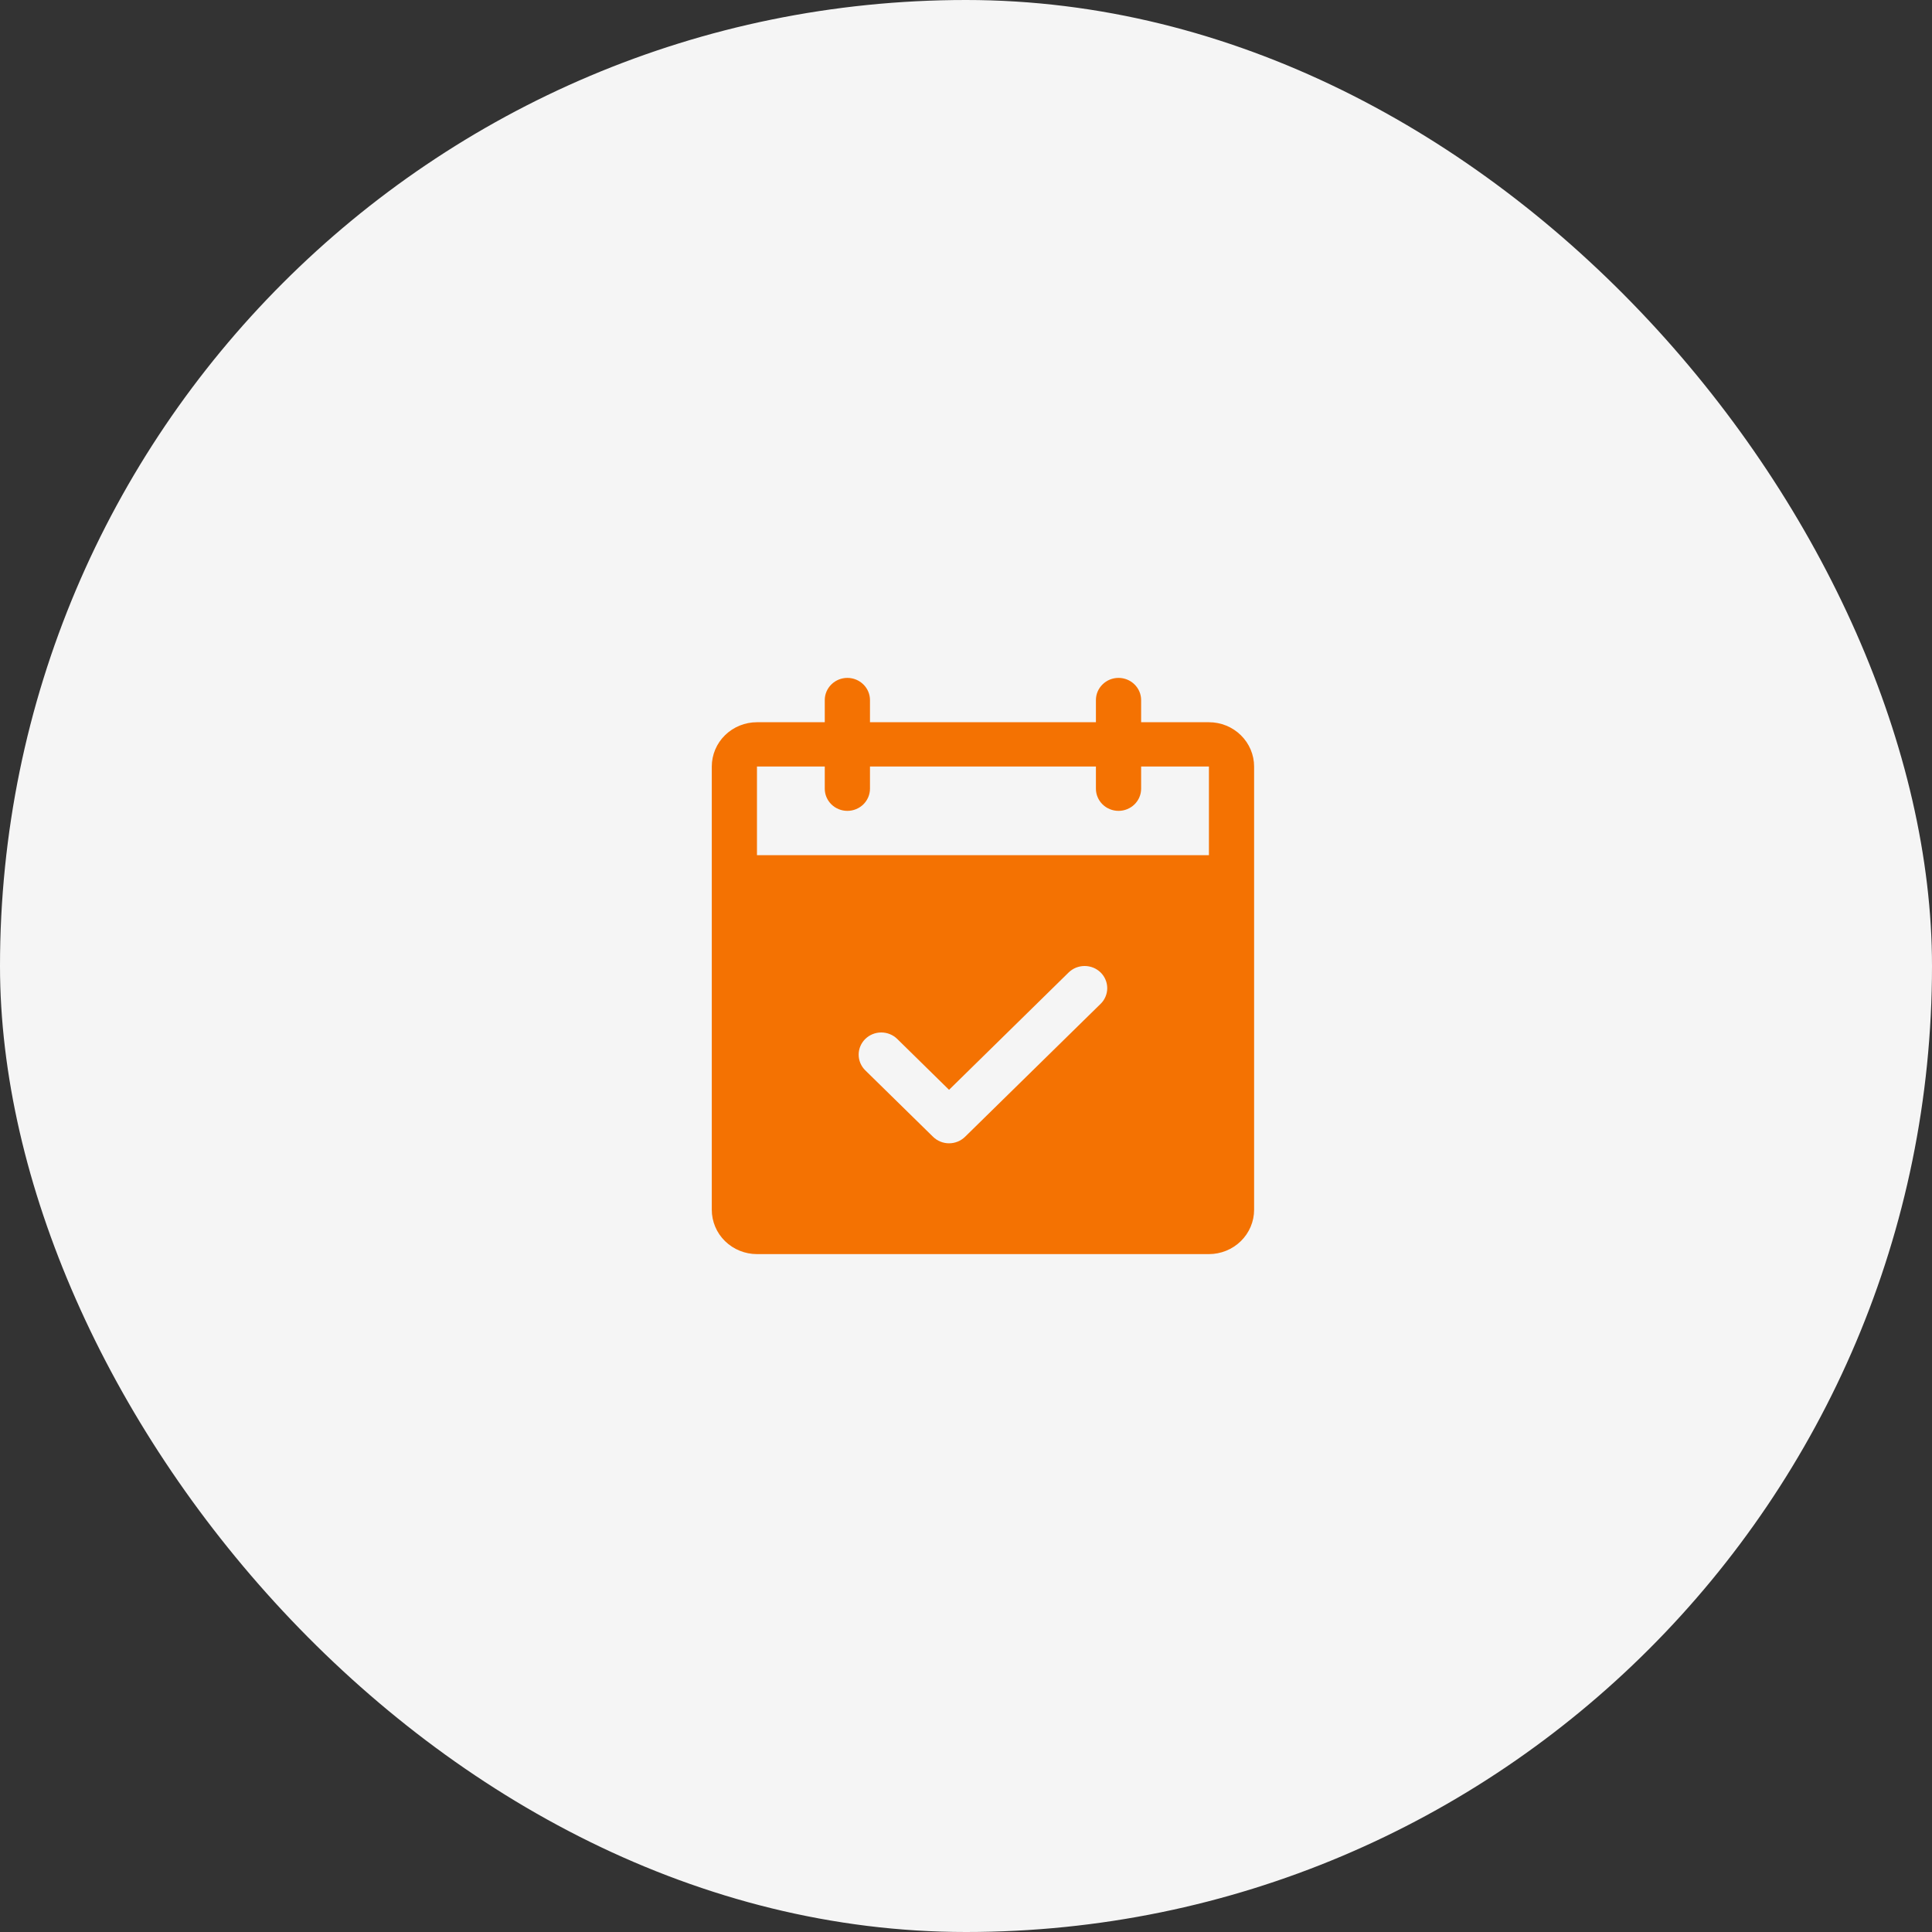
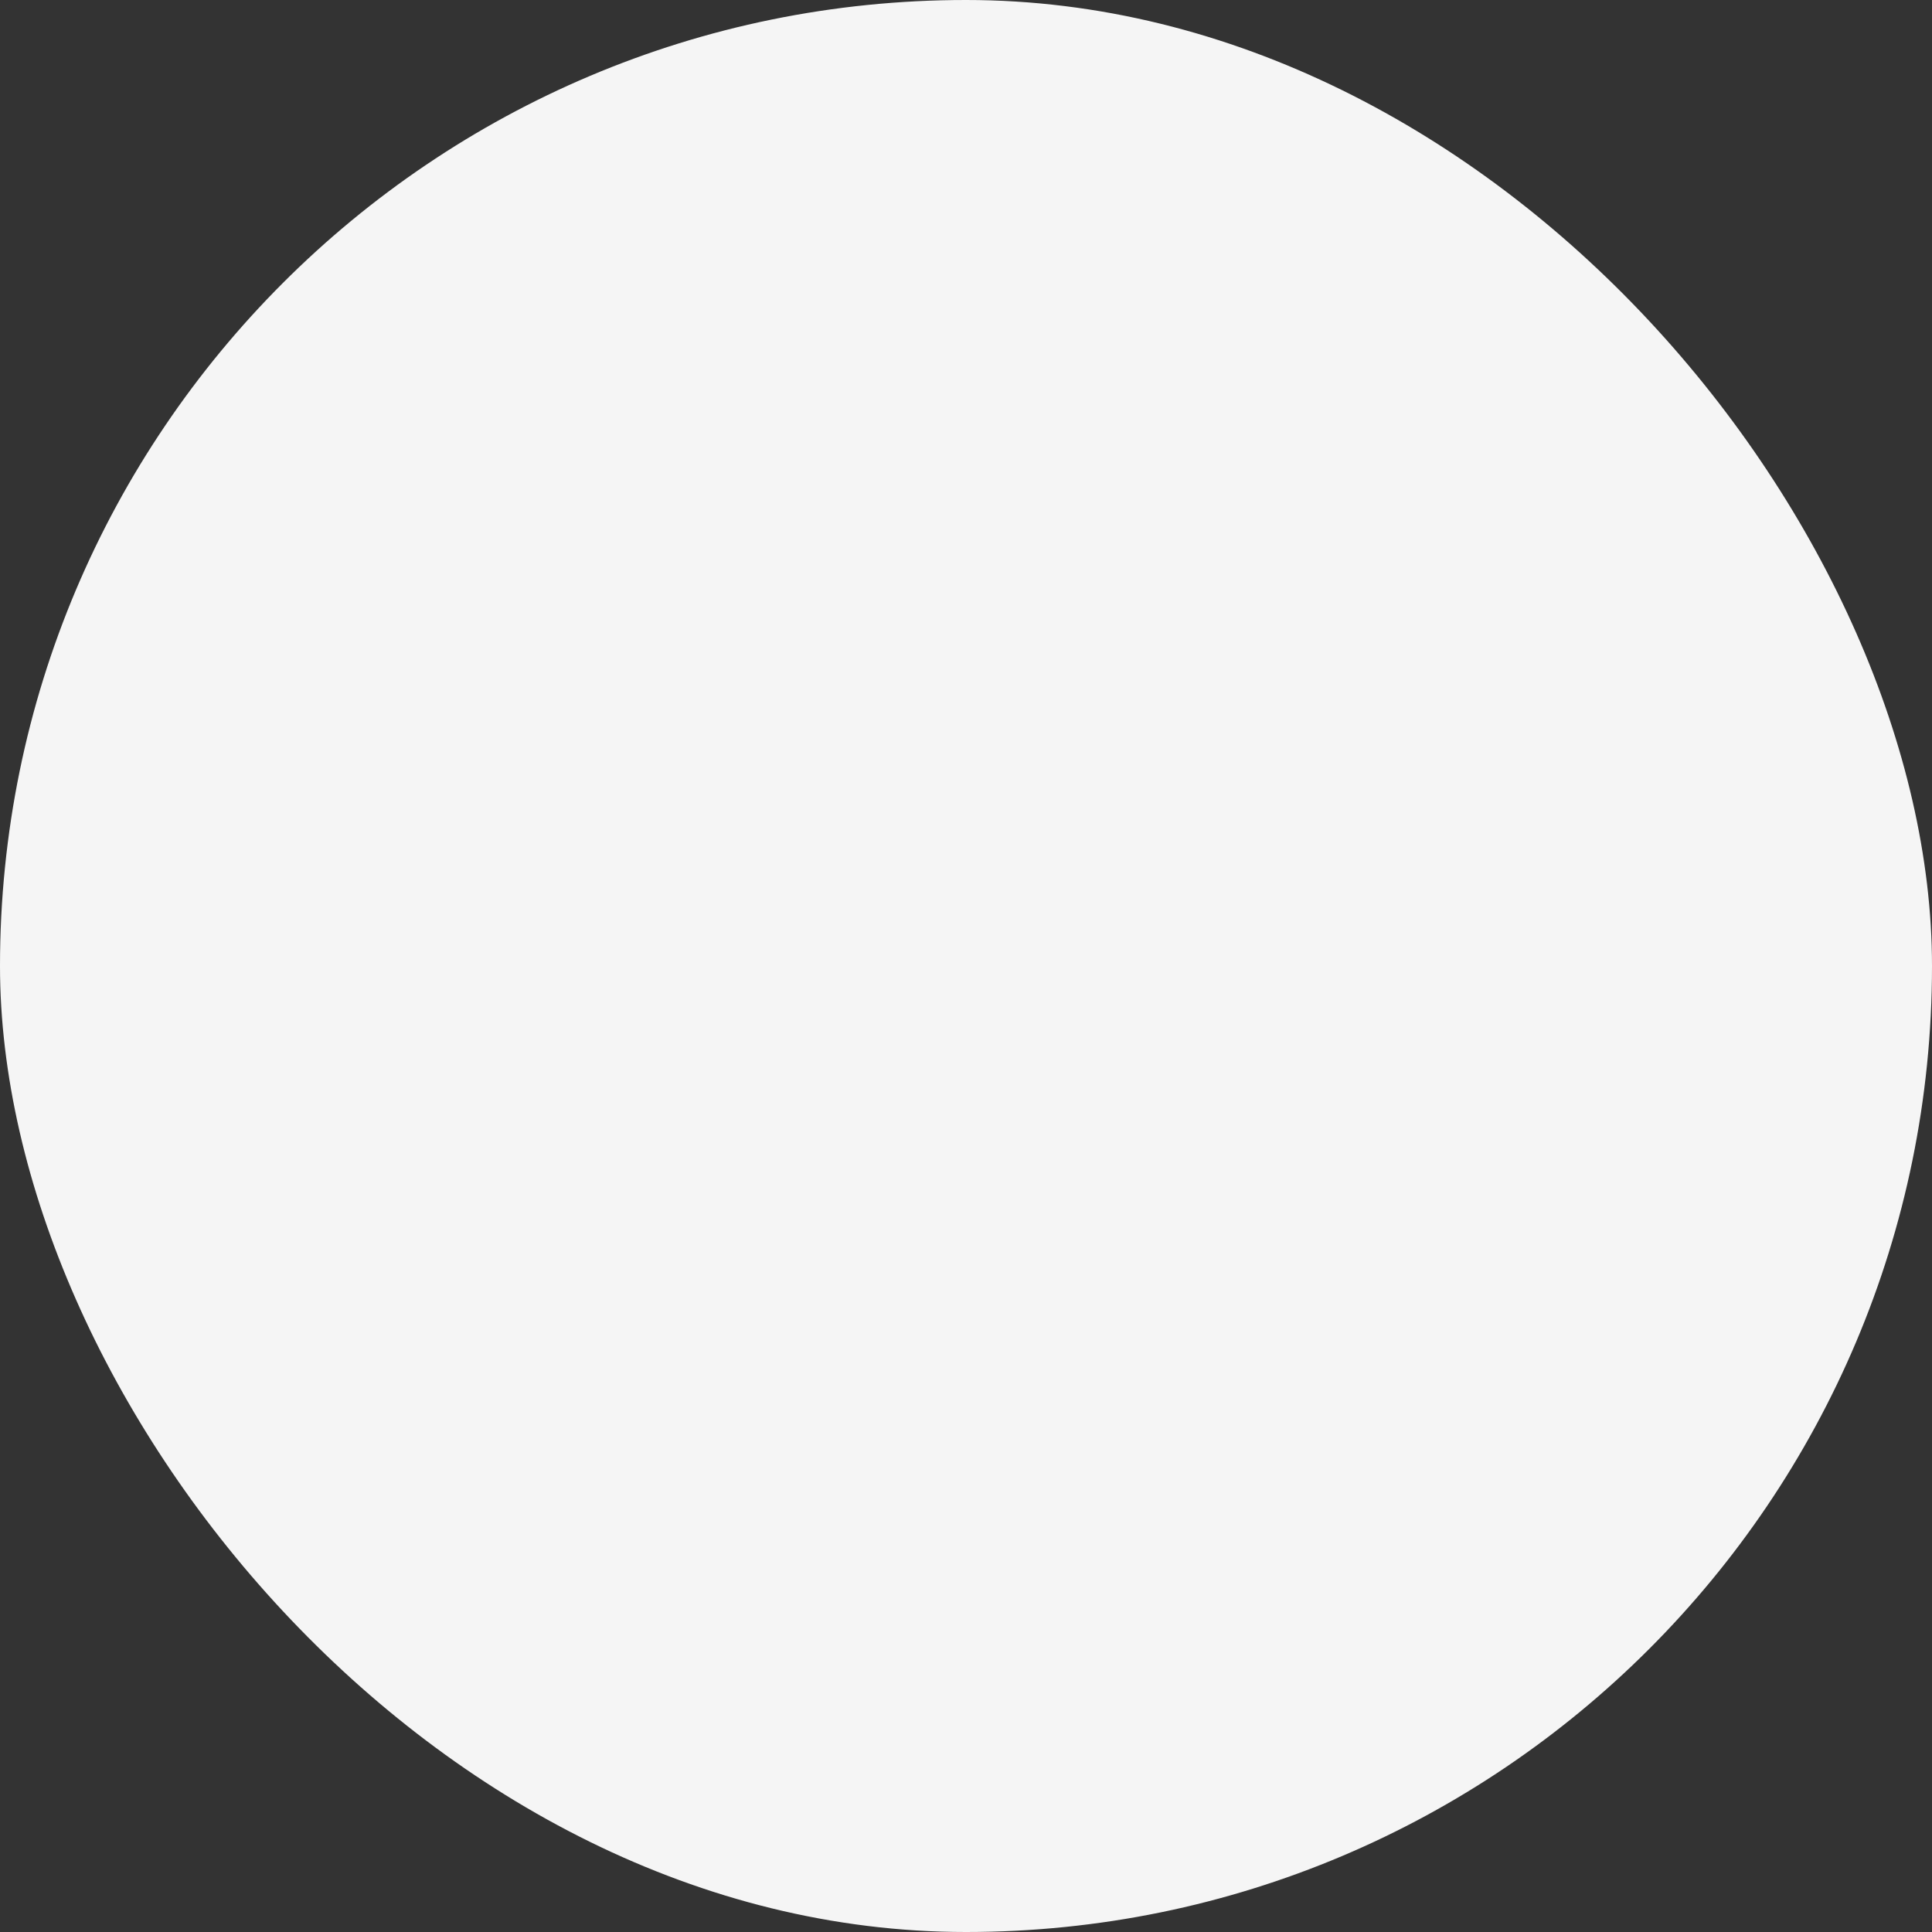
<svg xmlns="http://www.w3.org/2000/svg" width="57" height="57" viewBox="0 0 57 57" fill="none">
  <rect x="0" y="0" width="57" height="57" fill="#333333" stroke="none" />
  <rect width="57" height="57" rx="28.5" fill="#F5F5F5" />
-   <path d="M35.667 21.308H33.667V20.654C33.667 20.48 33.596 20.314 33.471 20.192C33.346 20.069 33.177 20 33 20C32.823 20 32.654 20.069 32.529 20.192C32.404 20.314 32.333 20.48 32.333 20.654V21.308H25.667V20.654C25.667 20.48 25.596 20.314 25.471 20.192C25.346 20.069 25.177 20 25 20C24.823 20 24.654 20.069 24.529 20.192C24.404 20.314 24.333 20.48 24.333 20.654V21.308H22.333C21.98 21.308 21.641 21.445 21.39 21.691C21.14 21.936 21 22.269 21 22.615V35.692C21 36.039 21.14 36.372 21.39 36.617C21.641 36.862 21.98 37 22.333 37H35.667C36.02 37 36.359 36.862 36.609 36.617C36.859 36.372 37 36.039 37 35.692V22.615C37 22.269 36.859 21.936 36.609 21.691C36.359 21.445 36.02 21.308 35.667 21.308ZM32.472 29.616L28.472 33.539C28.41 33.6 28.336 33.648 28.255 33.681C28.174 33.714 28.088 33.731 28 33.731C27.912 33.731 27.826 33.714 27.745 33.681C27.664 33.648 27.59 33.6 27.528 33.539L25.528 31.578C25.403 31.455 25.333 31.289 25.333 31.115C25.333 30.942 25.403 30.776 25.528 30.653C25.653 30.53 25.823 30.461 26 30.461C26.177 30.461 26.347 30.53 26.472 30.653L28 32.153L31.528 28.691C31.59 28.631 31.664 28.582 31.745 28.549C31.826 28.517 31.912 28.5 32 28.5C32.088 28.5 32.174 28.517 32.255 28.549C32.336 28.582 32.41 28.631 32.472 28.691C32.534 28.752 32.583 28.824 32.616 28.904C32.65 28.983 32.667 29.068 32.667 29.154C32.667 29.24 32.65 29.325 32.616 29.404C32.583 29.484 32.534 29.556 32.472 29.616ZM22.333 25.231V22.615H24.333V23.269C24.333 23.443 24.404 23.609 24.529 23.732C24.654 23.854 24.823 23.923 25 23.923C25.177 23.923 25.346 23.854 25.471 23.732C25.596 23.609 25.667 23.443 25.667 23.269V22.615H32.333V23.269C32.333 23.443 32.404 23.609 32.529 23.732C32.654 23.854 32.823 23.923 33 23.923C33.177 23.923 33.346 23.854 33.471 23.732C33.596 23.609 33.667 23.443 33.667 23.269V22.615H35.667V25.231H22.333Z" fill="#F47202" />
</svg>